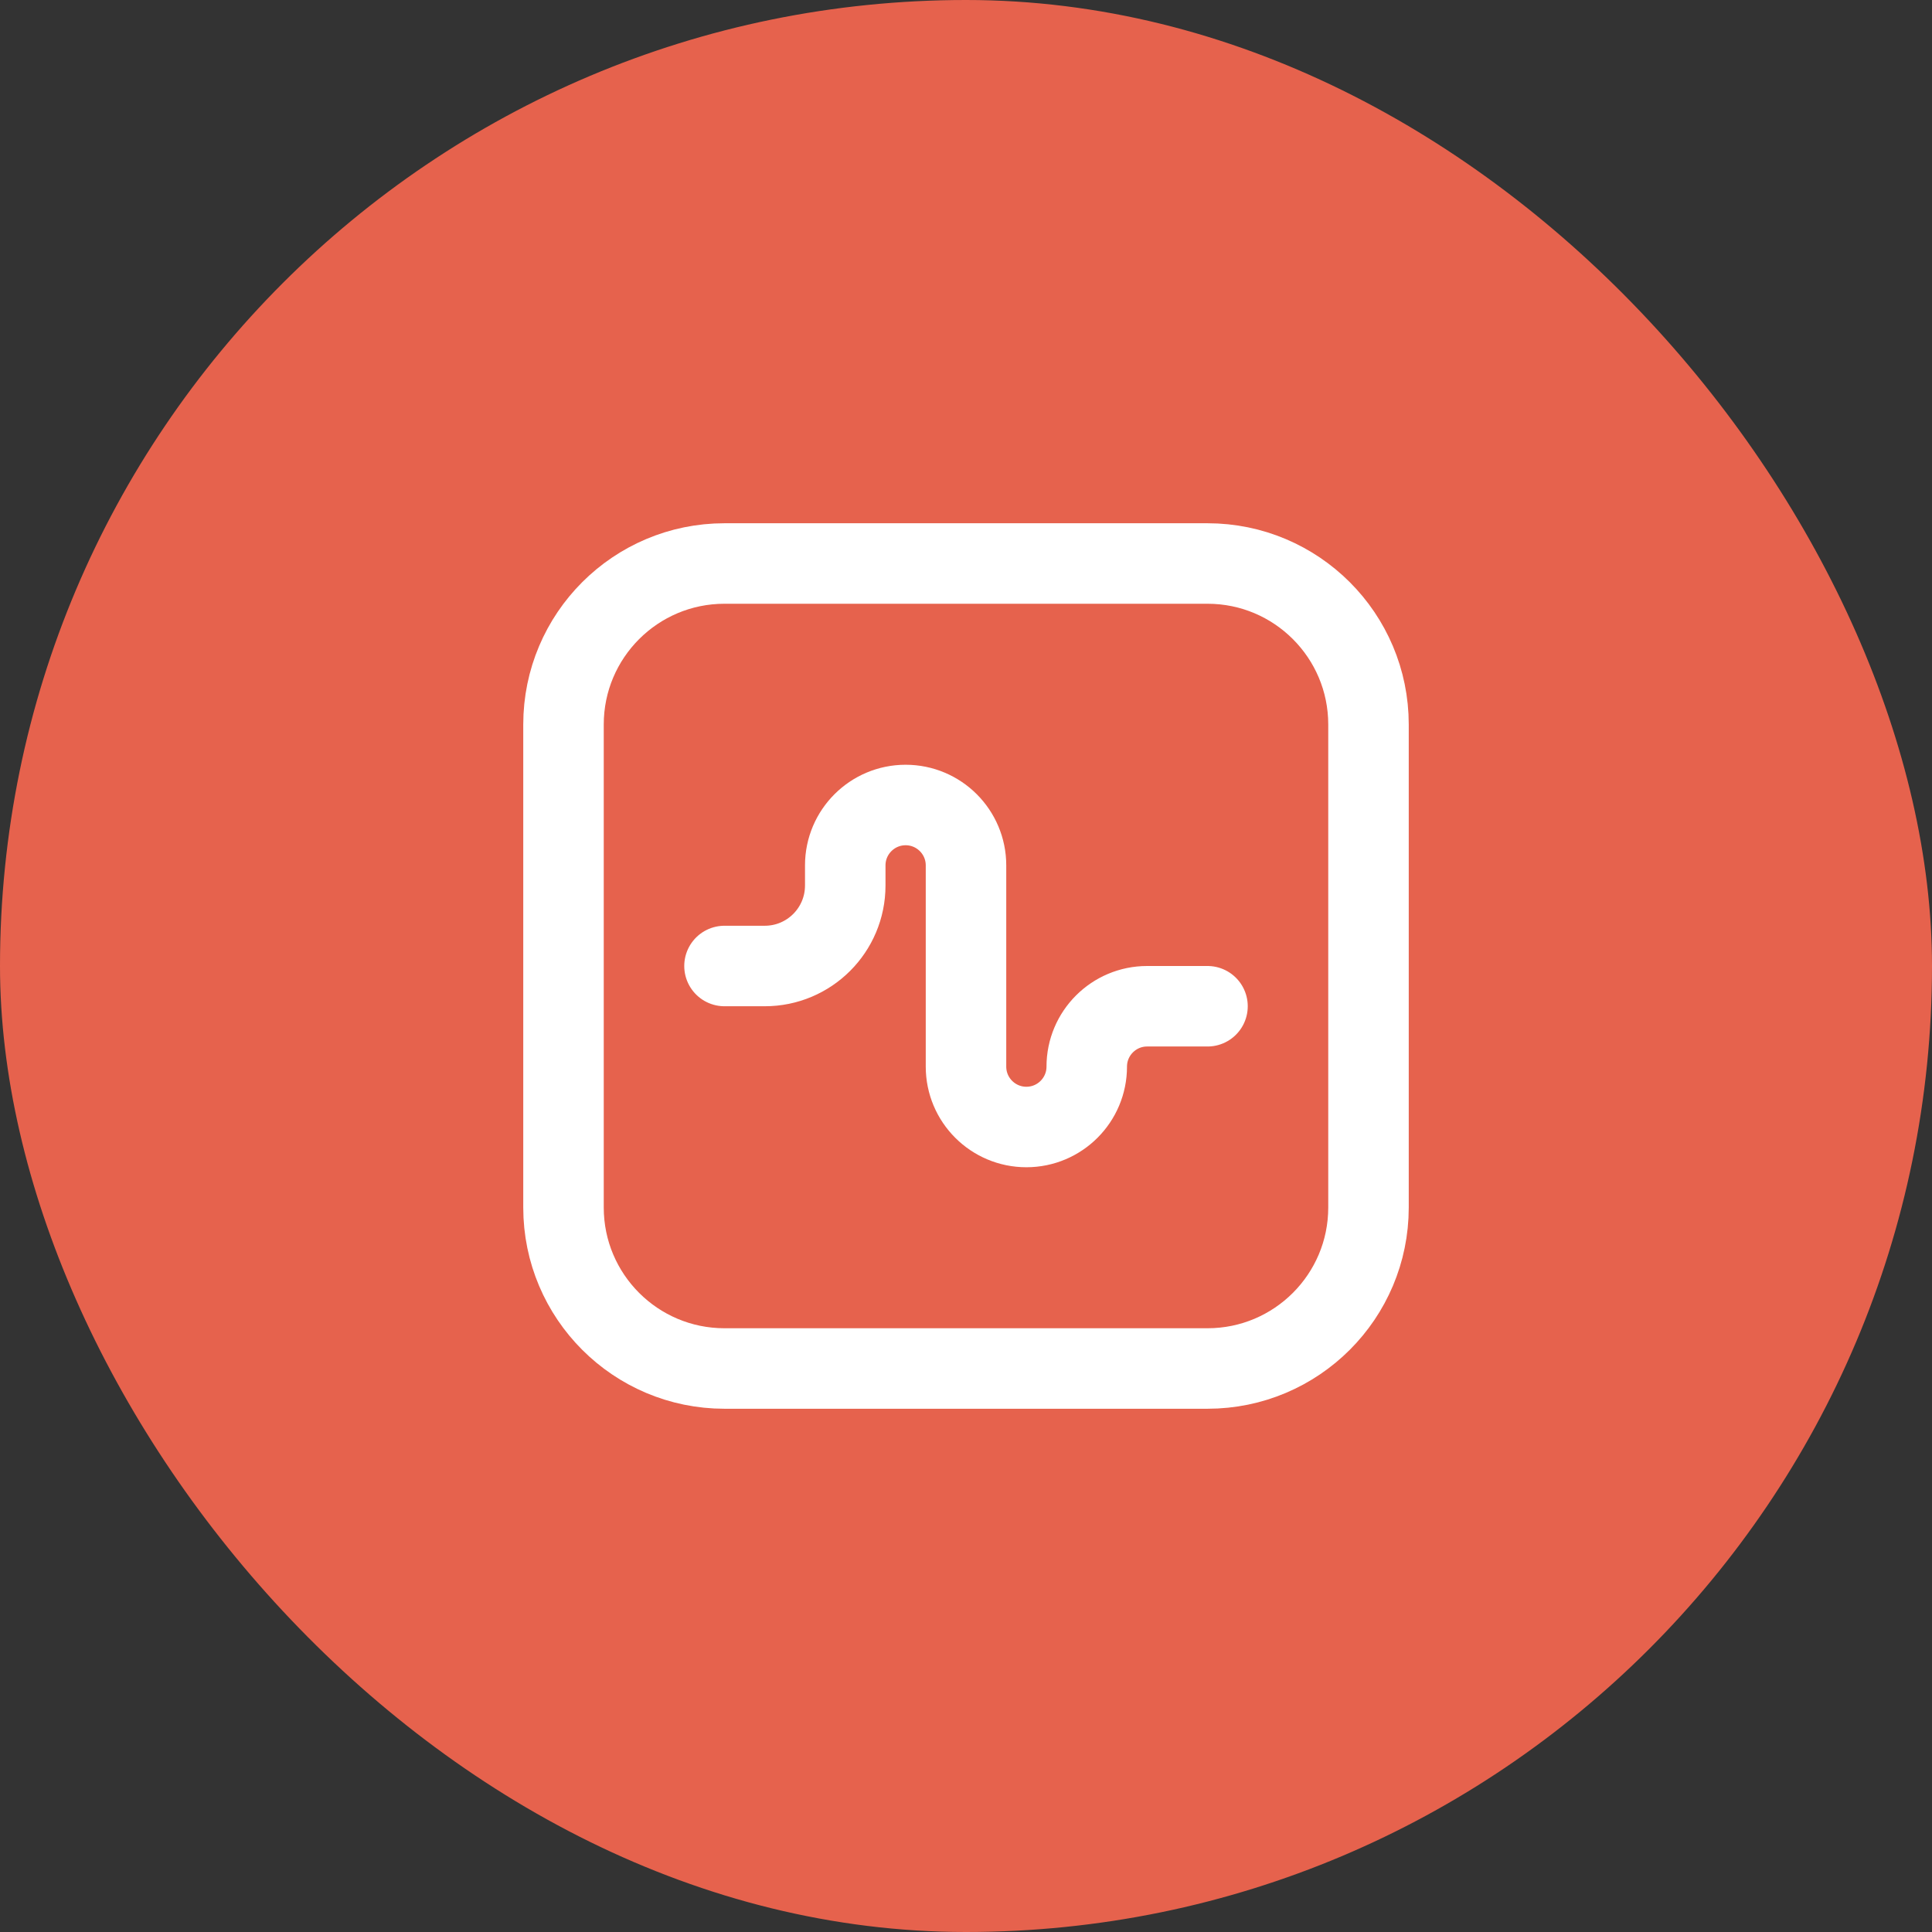
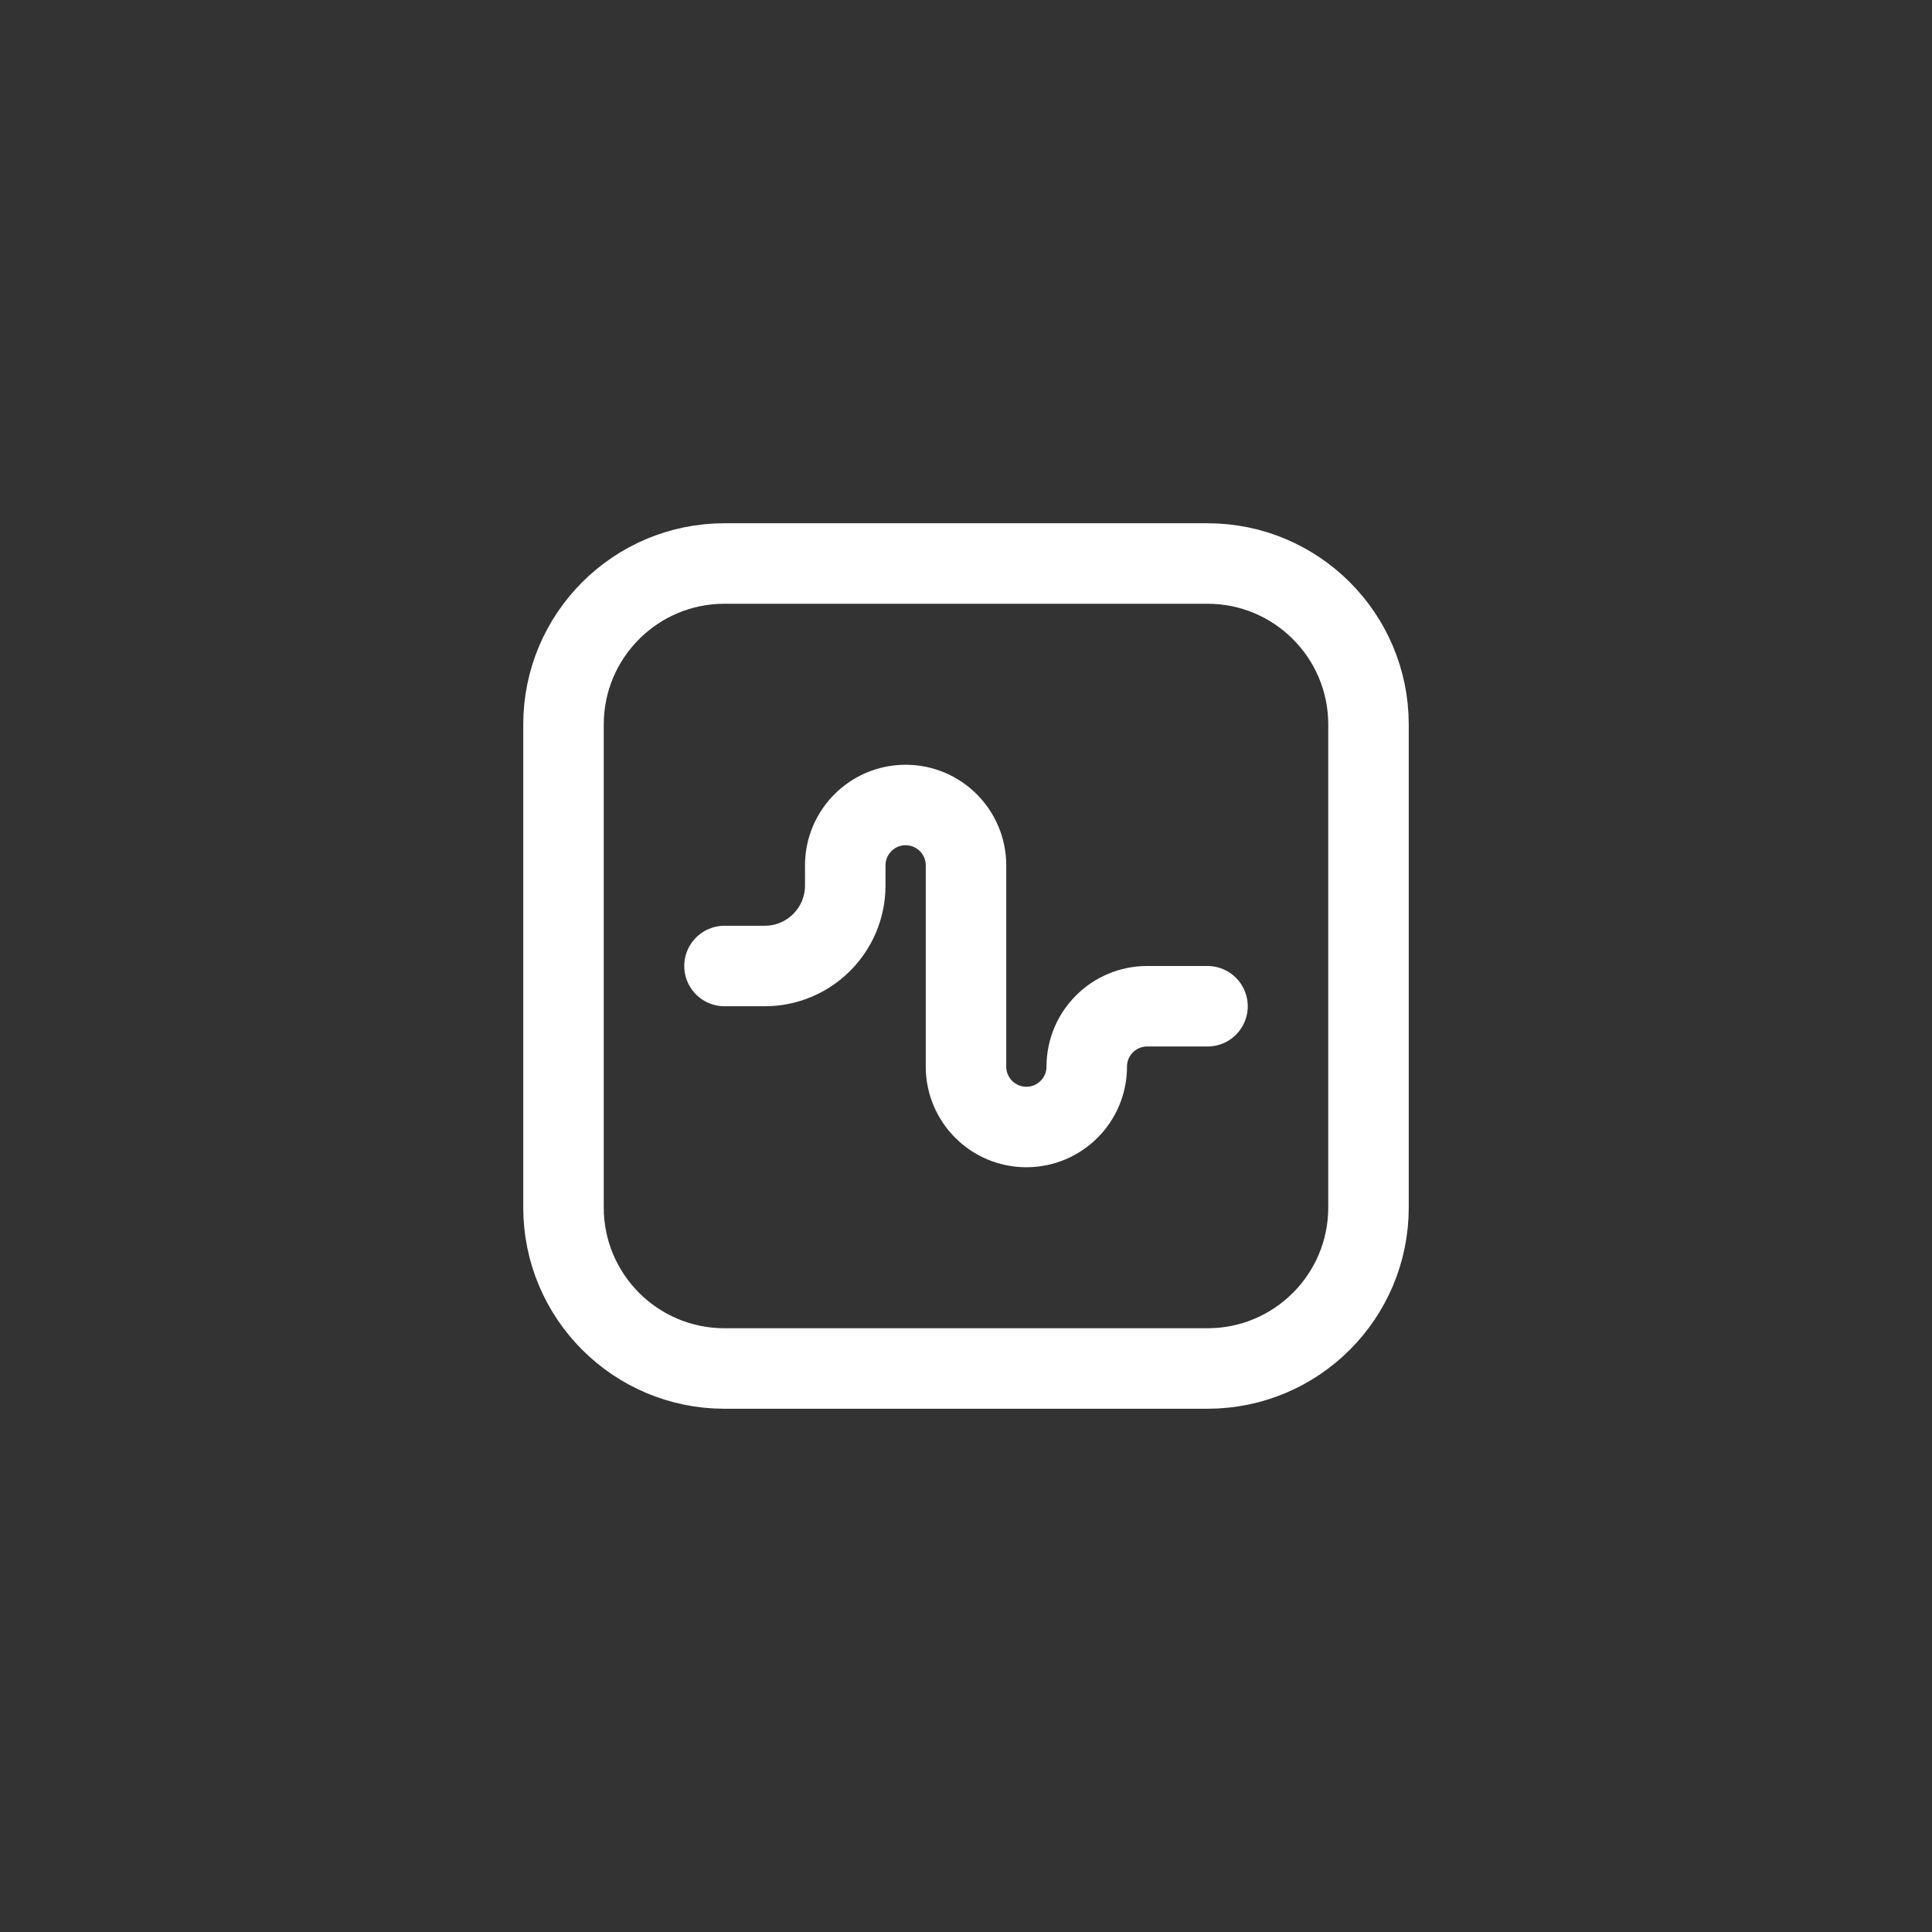
<svg xmlns="http://www.w3.org/2000/svg" width="48" height="48" viewBox="0 0 48 48" fill="none">
  <rect x="0" y="0" width="48" height="48" fill="#333333" stroke="none" />
-   <rect width="48" height="48" rx="24" fill="#E6624D" />
  <path d="M18 24H19C20.105 24 21 23.105 21 22V21.5C21 20.672 21.672 20 22.5 20C23.328 20 24 20.672 24 21.5V26.5C24 27.328 24.672 28 25.5 28C26.328 28 27 27.328 27 26.5C27 25.672 27.672 25 28.5 25H30M18 34H30C32.209 34 34 32.209 34 30V18C34 15.791 32.209 14 30 14H18C15.791 14 14 15.791 14 18V30C14 32.209 15.791 34 18 34Z" stroke="white" stroke-width="2" stroke-linecap="round" stroke-linejoin="round" />
</svg>